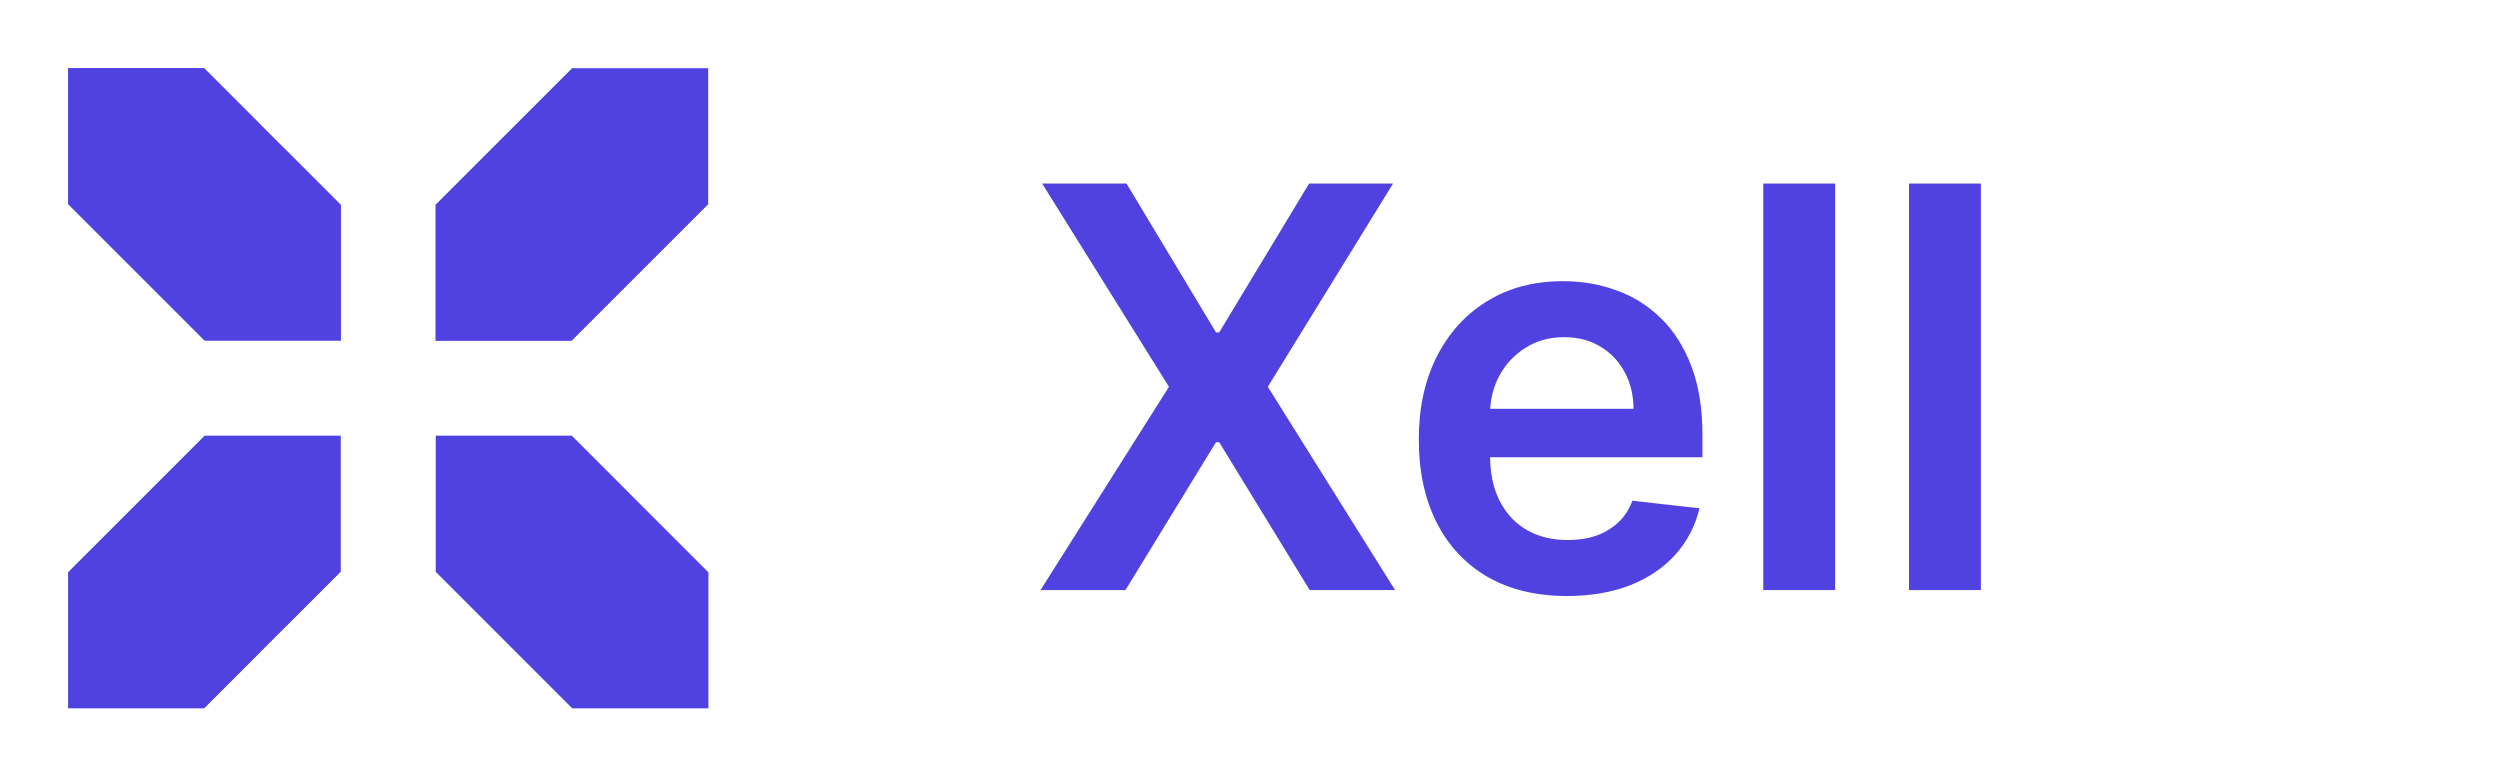
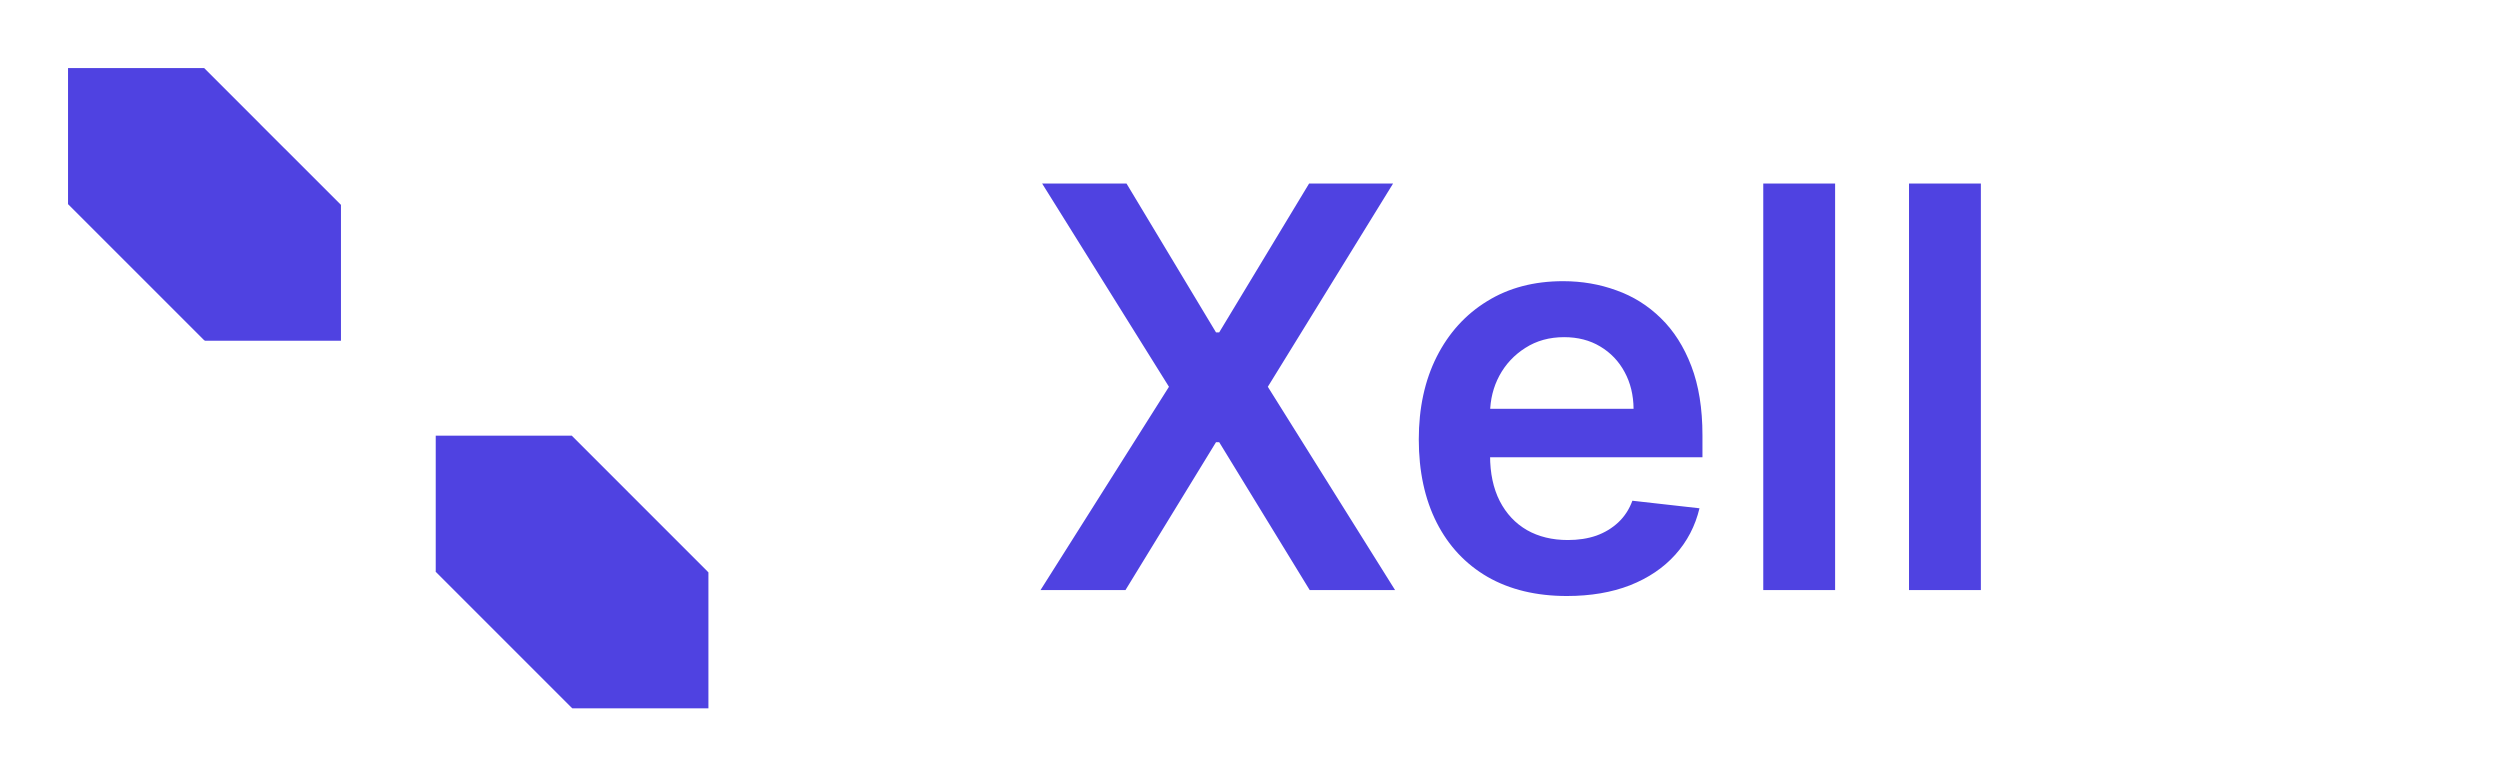
<svg xmlns="http://www.w3.org/2000/svg" width="161" height="50" viewBox="0 0 161 50" fill="none">
  <path d="M72.546 11.818L78.311 21.406H78.516L84.307 11.818H89.715L81.648 24.909L89.842 38H84.345L78.516 28.476H78.311L72.481 38H67.01L75.281 24.909L67.112 11.818H72.546ZM100.907 38.383C98.938 38.383 97.238 37.974 95.806 37.156C94.383 36.33 93.288 35.162 92.521 33.653C91.754 32.136 91.37 30.351 91.37 28.297C91.37 26.277 91.754 24.504 92.521 22.979C93.296 21.445 94.379 20.251 95.768 19.399C97.157 18.538 98.789 18.108 100.664 18.108C101.874 18.108 103.016 18.304 104.09 18.696C105.173 19.079 106.127 19.676 106.954 20.486C107.789 21.296 108.445 22.327 108.923 23.579C109.4 24.824 109.638 26.307 109.638 28.028V29.447H93.543V26.328H105.202C105.194 25.442 105.002 24.653 104.627 23.963C104.252 23.264 103.728 22.715 103.055 22.314C102.39 21.913 101.614 21.713 100.728 21.713C99.782 21.713 98.951 21.943 98.235 22.403C97.519 22.855 96.961 23.452 96.56 24.193C96.168 24.926 95.968 25.732 95.96 26.609V29.332C95.96 30.474 96.168 31.454 96.586 32.273C97.004 33.082 97.587 33.705 98.337 34.139C99.087 34.565 99.965 34.778 100.971 34.778C101.644 34.778 102.254 34.685 102.799 34.497C103.344 34.301 103.817 34.016 104.218 33.641C104.619 33.266 104.921 32.801 105.126 32.247L109.447 32.733C109.174 33.875 108.654 34.872 107.887 35.724C107.129 36.568 106.157 37.224 104.972 37.693C103.788 38.153 102.433 38.383 100.907 38.383ZM118.181 11.818V38H113.554V11.818H118.181ZM127.568 11.818V38H122.94V11.818H127.568Z" fill="#4F42E1" />
-   <path fill-rule="evenodd" clip-rule="evenodd" d="M40.439 18.322L41.976 16.784L41.977 16.784L45.607 13.155L45.607 13.154L45.611 13.15L45.607 13.146L45.607 4.392L36.852 4.392L36.847 4.387L28.084 13.15L28.084 13.15L28.046 13.189L28.046 21.952L36.809 21.952L40.439 18.322L40.439 18.322Z" fill="#4F42E1" />
  <path fill-rule="evenodd" clip-rule="evenodd" d="M36.821 28.055L36.817 28.055L36.812 28.05L36.807 28.055L28.061 28.055L28.061 36.801L28.049 36.812L36.812 45.575L36.815 45.572L36.859 45.617L45.622 45.617L45.622 36.861L45.574 36.814L45.575 36.812L40.454 31.691L40.454 31.688L36.821 28.055Z" fill="#4F42E1" />
  <path fill-rule="evenodd" clip-rule="evenodd" d="M13.149 4.384L13.145 4.384L13.145 4.384L13.144 4.384L4.381 4.384L4.381 13.146L4.381 13.147L8.011 16.776L8.012 16.776L13.145 21.909L13.152 21.901L13.195 21.945L21.958 21.945L21.958 13.193L18.317 9.552L18.314 9.552L16.774 8.013L16.774 8.009L13.149 4.384Z" fill="#4F42E1" />
-   <path fill-rule="evenodd" clip-rule="evenodd" d="M16.778 41.983L18.313 40.447L18.316 40.447L21.946 36.818L21.946 36.815L21.946 36.815L21.946 36.815L21.946 28.055L13.185 28.055L13.182 28.053L4.419 36.815L4.423 36.819L4.385 36.858L4.385 45.617L13.148 45.617L16.778 41.987L16.778 41.983Z" fill="#4F42E1" />
</svg>